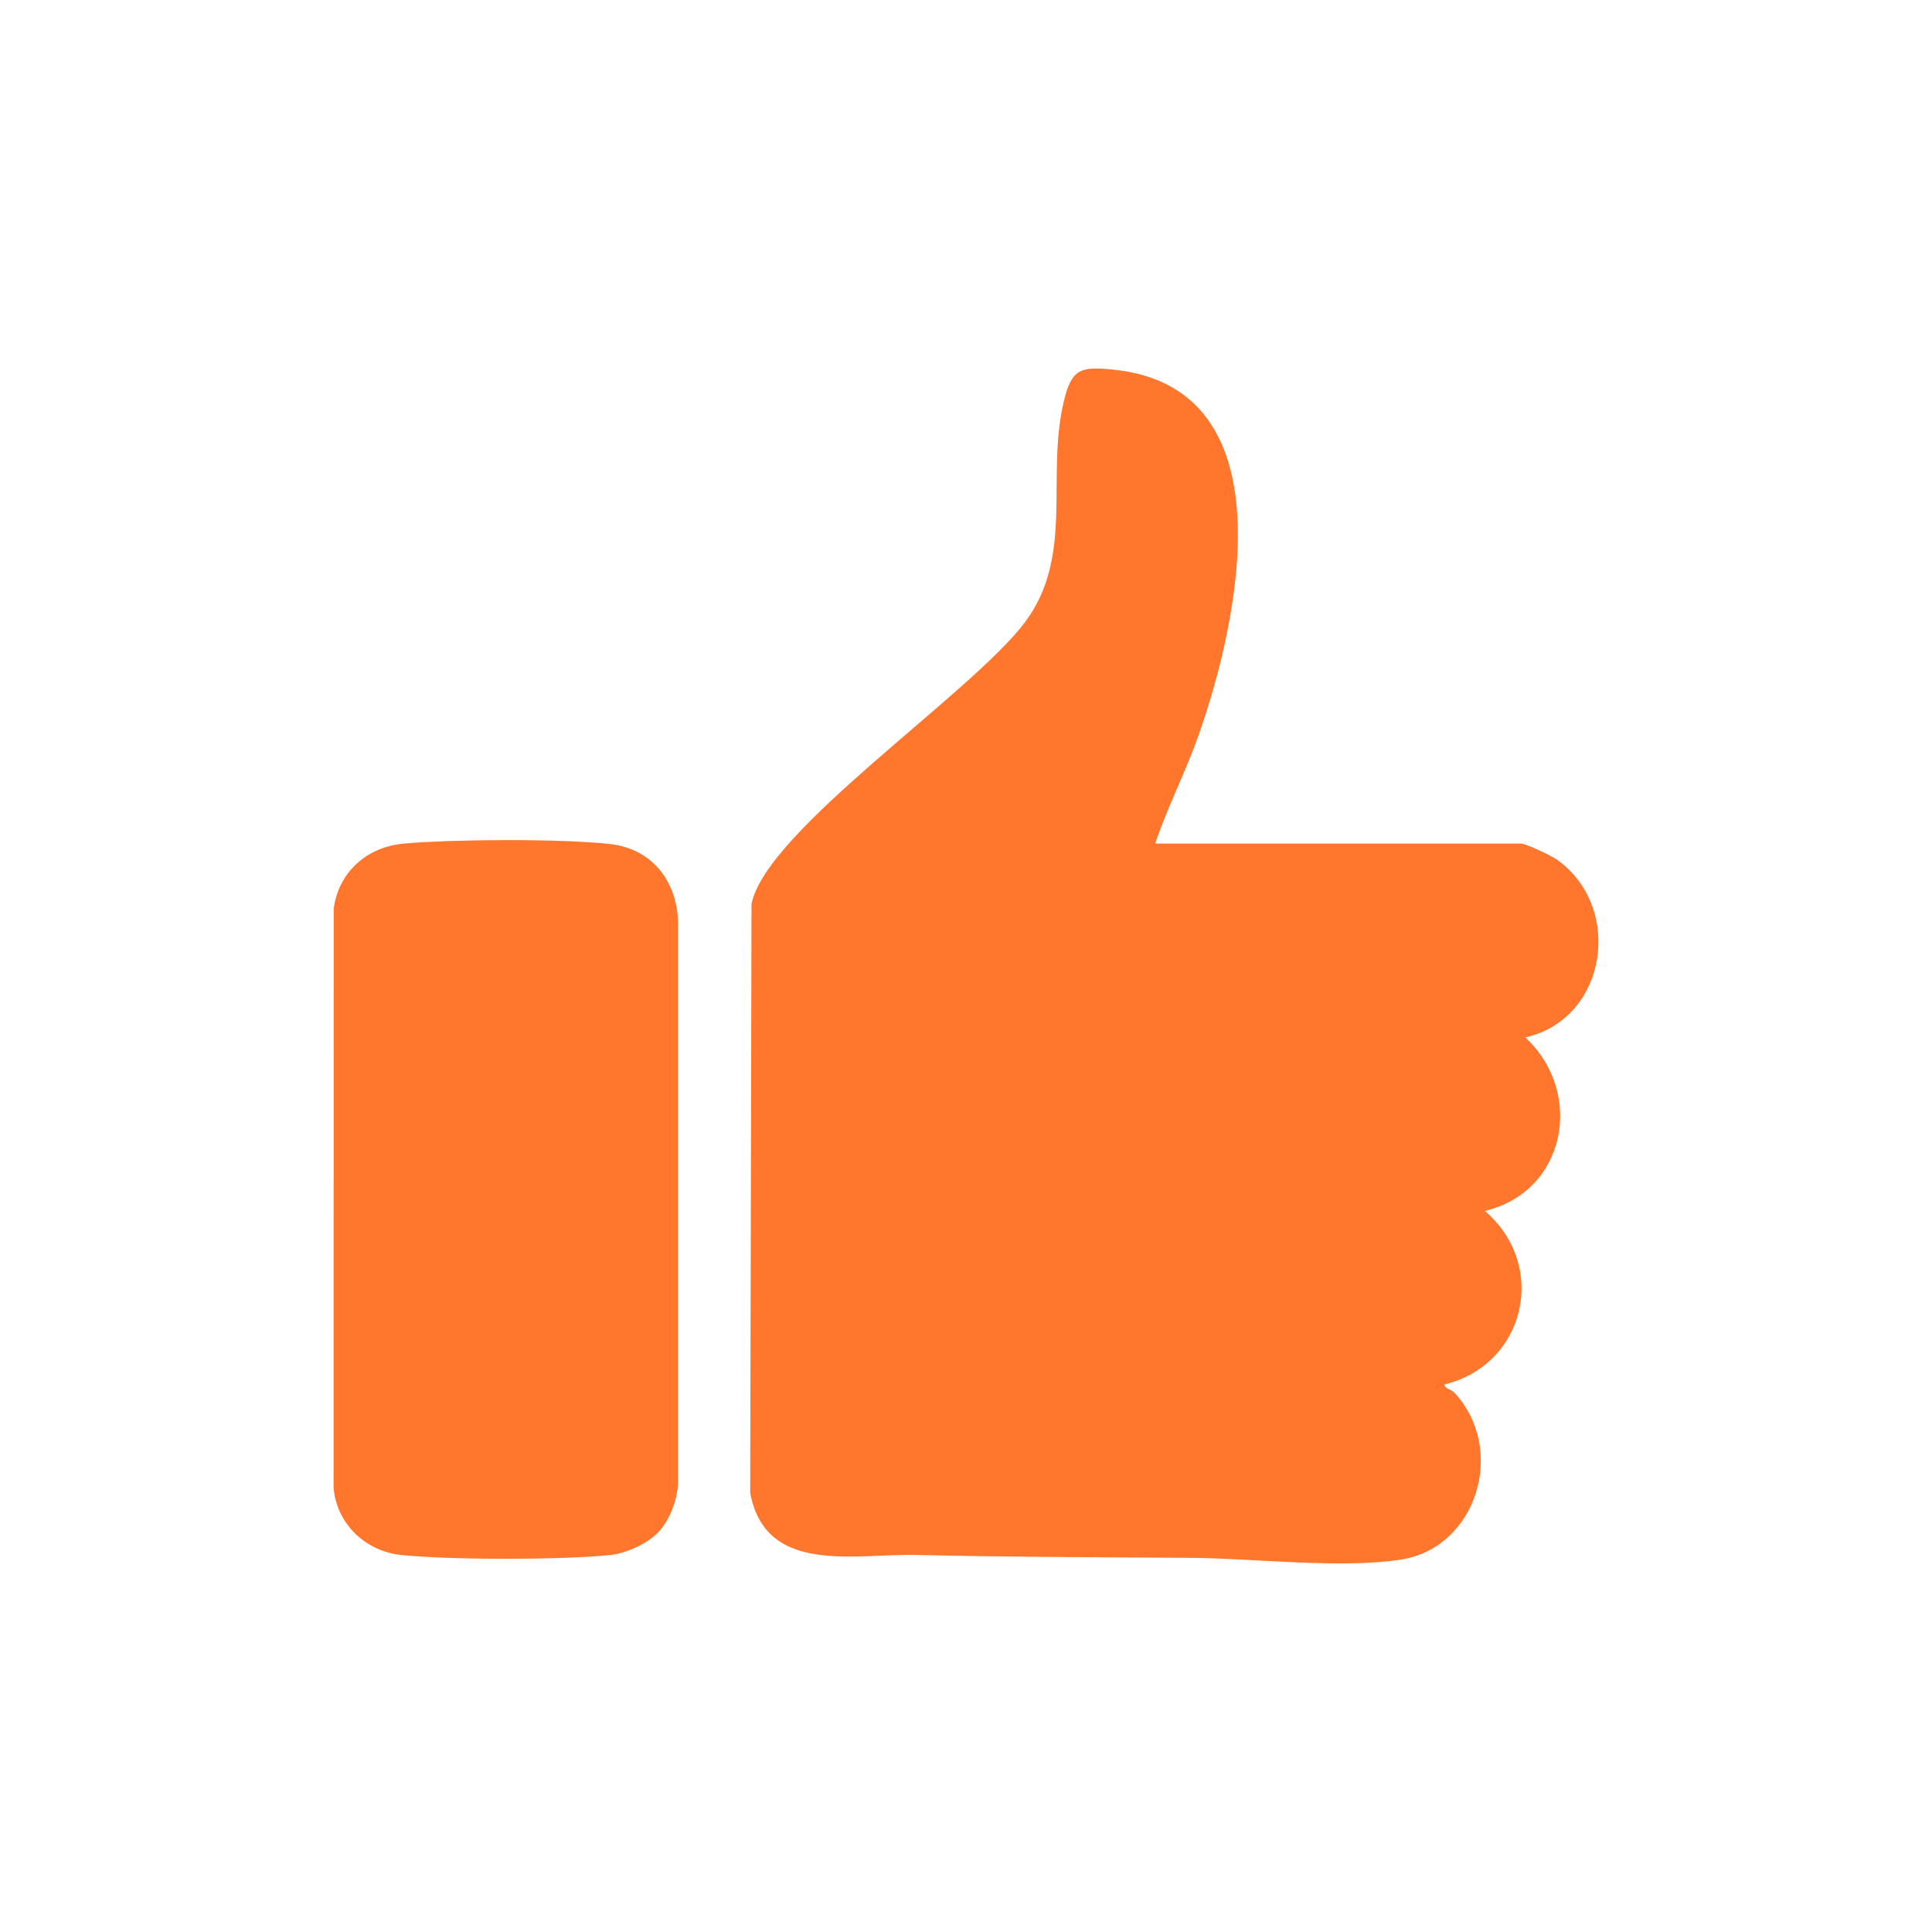
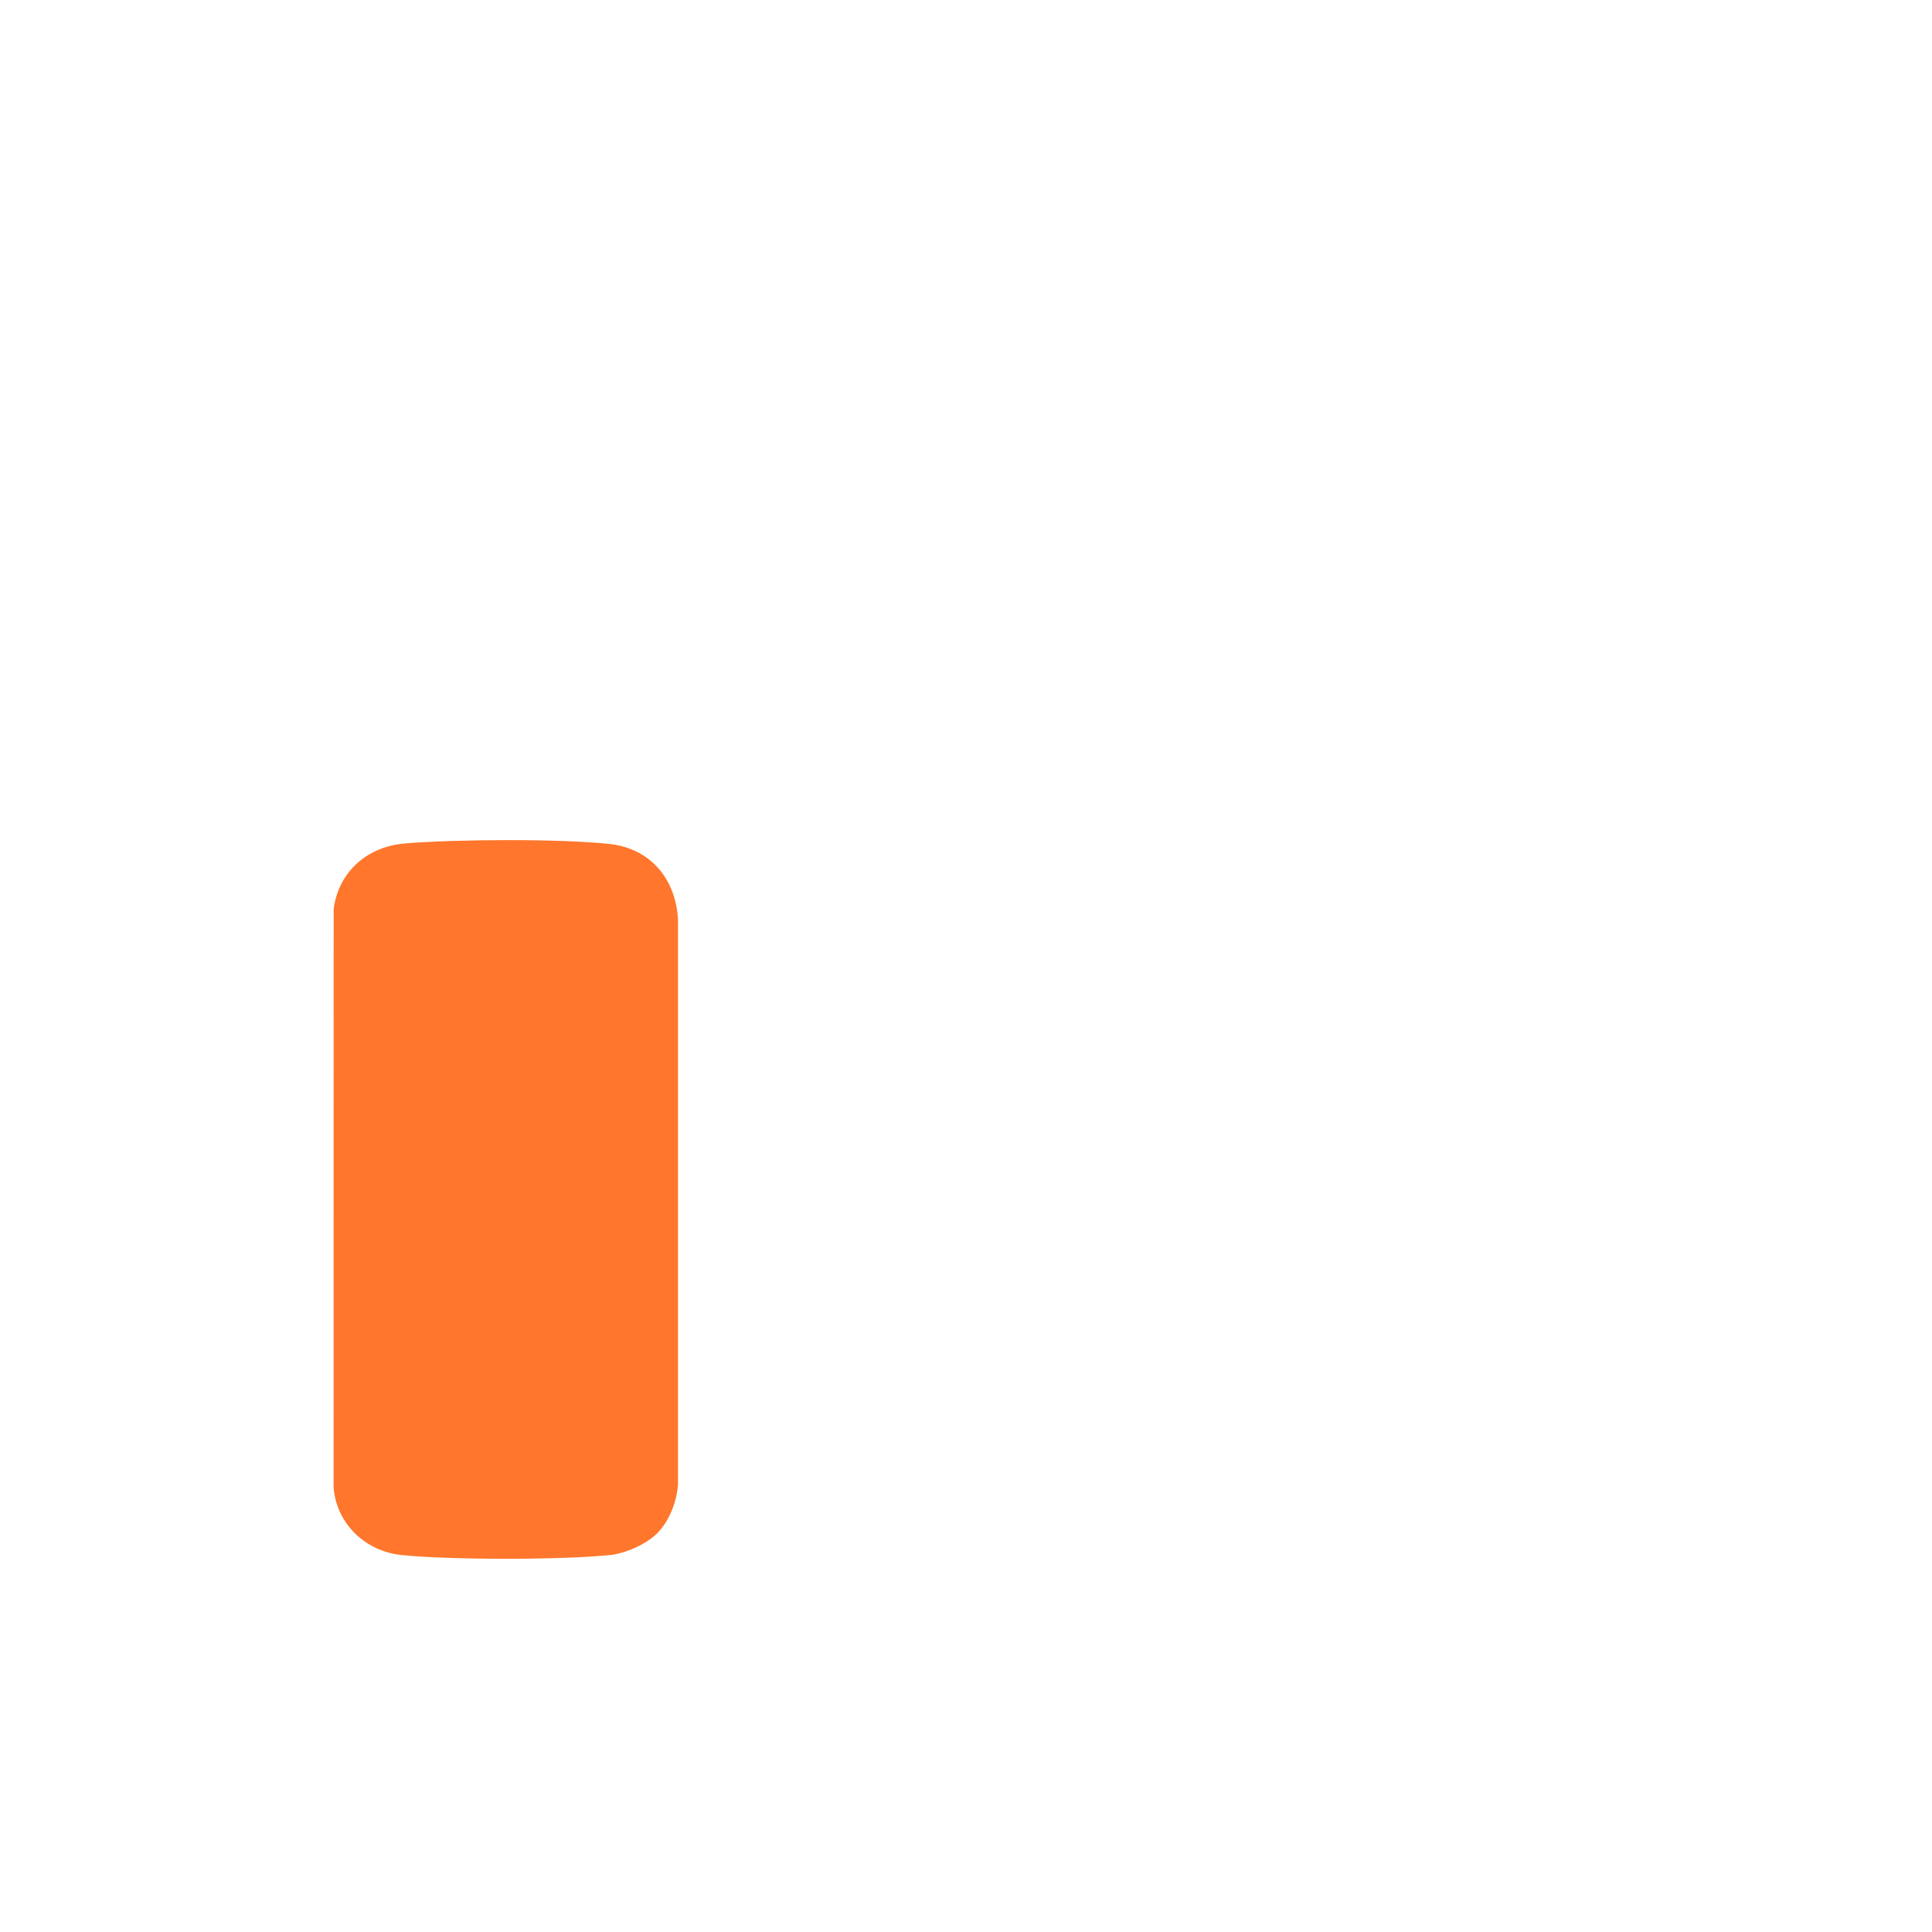
<svg xmlns="http://www.w3.org/2000/svg" id="_Слой_1" data-name="Слой 1" viewBox="0 0 500 500">
  <defs>
    <style> .cls-1 { fill: #ff762c; } </style>
  </defs>
-   <path class="cls-1" d="M298.94,218.32h94.69c1.31,0,7.93,3.19,9.31,4.16,17.31,12.29,13.04,41.22-8.19,46,15.43,14.36,10.51,39.95-10.48,44.91,16.5,14.07,10.57,39.81-10.47,44.91.14,1.16,1.7,1.16,2.66,2.19,13.54,14.64,5.72,40.05-13.85,43.12-15.58,2.45-38.15-.34-54.28-.44-23.76-.16-47.45-.19-71.11-.75-16.21-.38-39.07,5.29-43.07-16.06l.34-152.36c3.58-18.9,56.85-54.42,70.76-72.96,12.86-17.15,5.36-37.61,10.09-57.28,2.01-8.33,4.31-8.94,12.66-8.11,46.12,4.58,32.45,65.53,22.19,94.61-3.36,9.52-8.05,18.62-11.24,28.06Z" />
  <path class="cls-1" d="M169.93,396.95c-2.82,2.78-8.16,5.1-12.09,5.5-12.67,1.28-41.21,1.28-53.88,0-9.33-.94-16.91-8.06-17.63-17.55l.03-149.74c1.31-9.63,8.73-16.04,18.32-16.86,13.01-1.12,40.26-1.27,53.08.12,10.66,1.16,17.21,9.17,17.71,19.72v146.02c-.32,4.52-2.3,9.62-5.53,12.81Z" />
</svg>